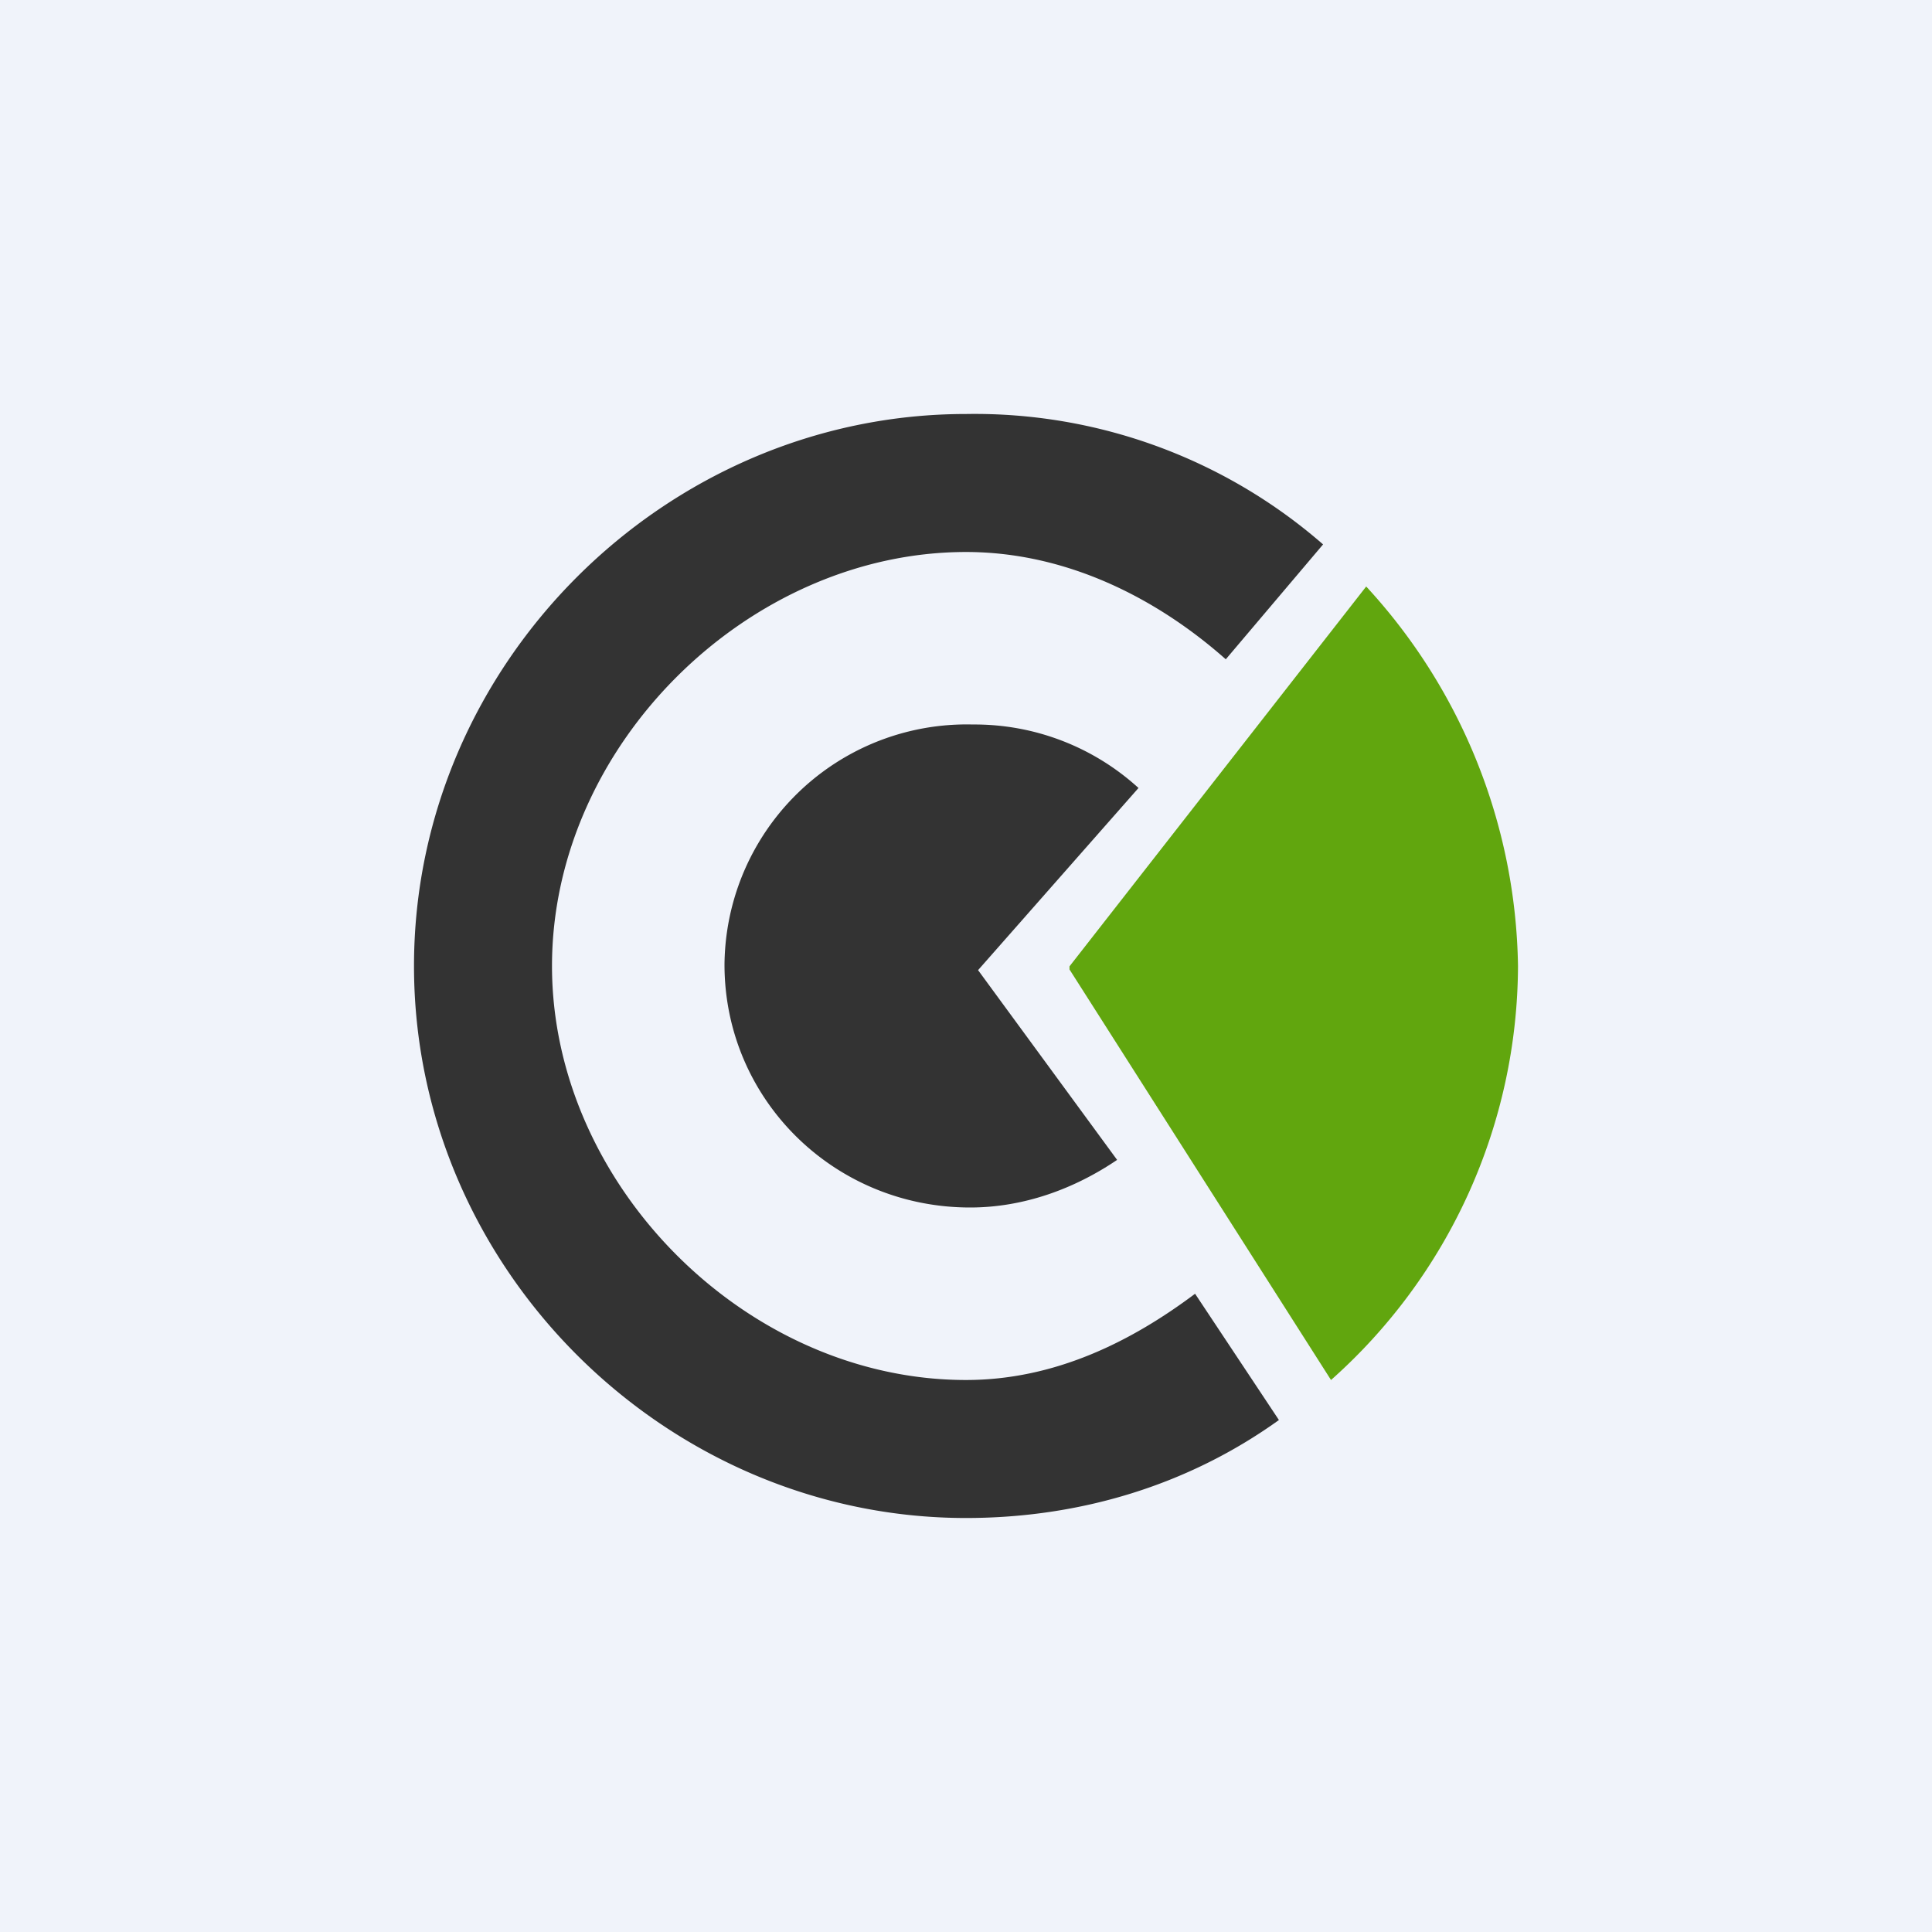
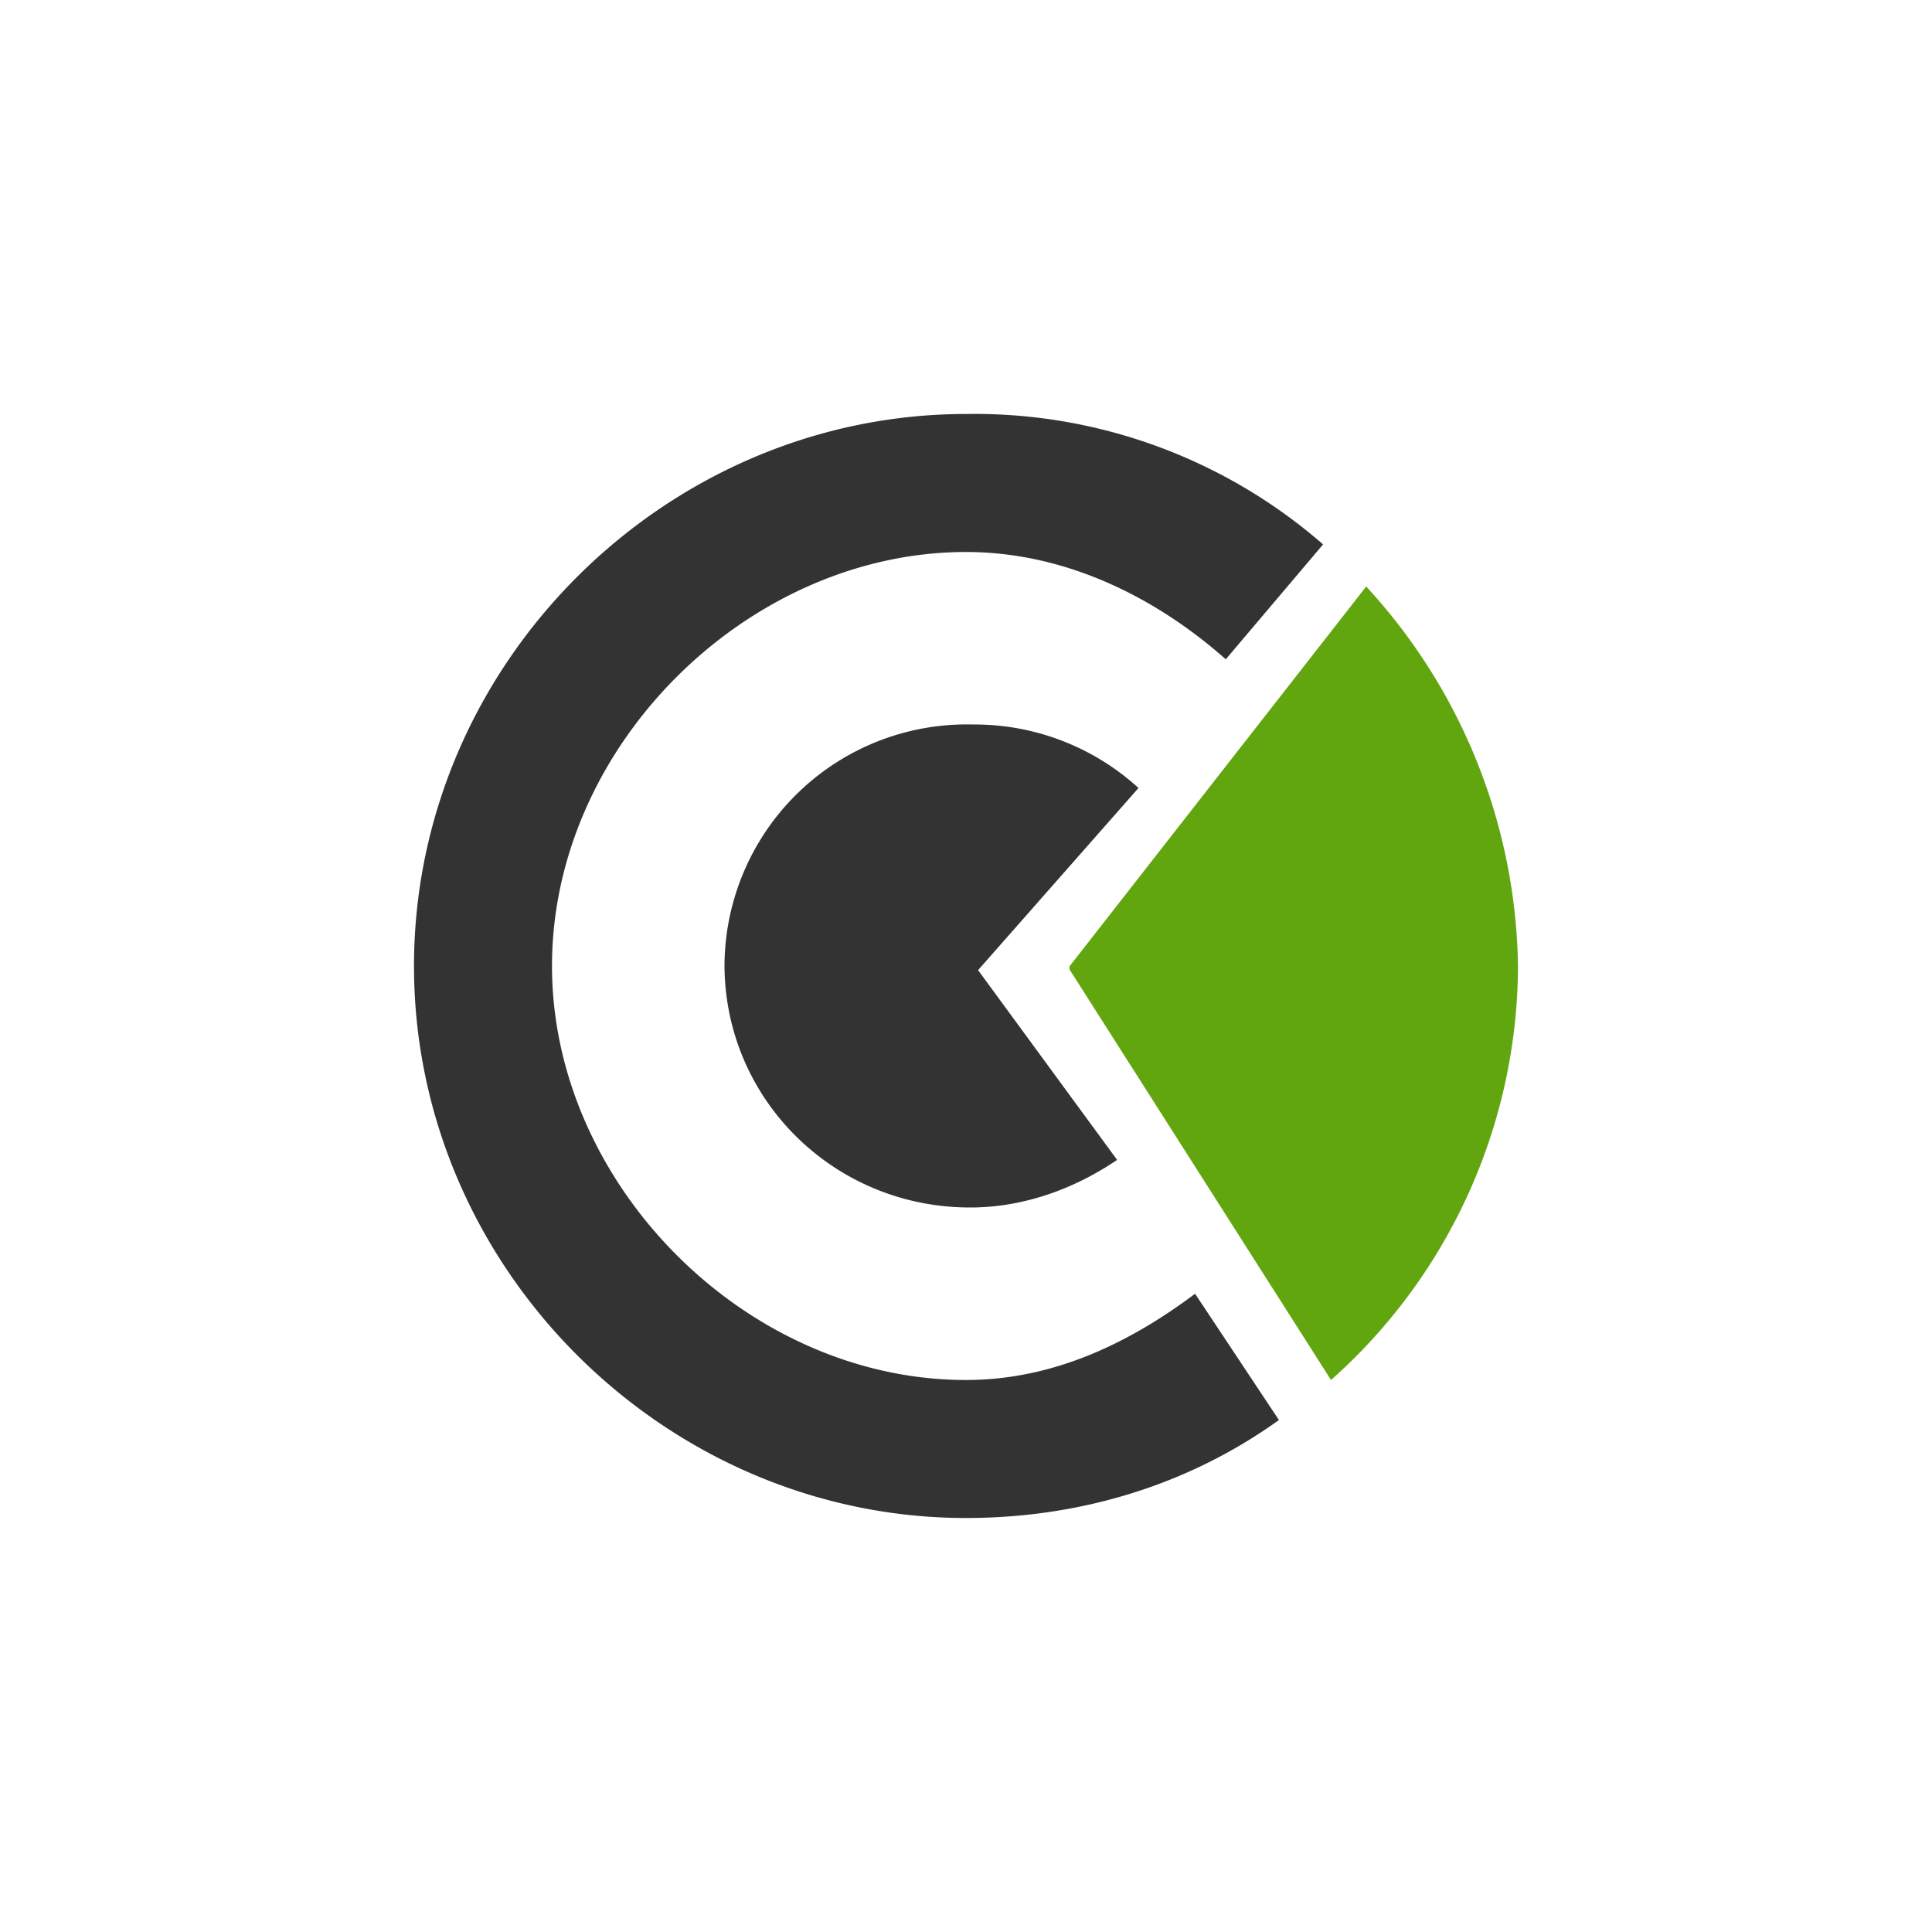
<svg xmlns="http://www.w3.org/2000/svg" width="56" height="56" viewBox="0 0 56 56">
-   <path fill="#F0F3FA" d="M0 0h56v56H0z" />
  <path d="M21 27.96c0 3.9 3.17 7.04 7.12 7.04 1.55 0 3.02-.54 4.26-1.38l-4.03-5.5L33 22.84A7.05 7.05 0 0 0 28.2 21a7.02 7.02 0 0 0-7.2 6.96Z" fill="#333" />
  <path d="M39.6 17 31 28.01v.09L38.58 40A16.12 16.12 0 0 0 44 28a16.58 16.58 0 0 0-4.4-11Z" fill="#61A60E" />
  <path d="M12 28c0 8.77 7.3 16 16 16 3.3 0 6.44-.95 9.07-2.84l-2.43-3.66C32.8 38.88 30.58 40 28 40c-6.37 0-12-5.66-12-12 0-6.42 5.71-12 12-12 2.9 0 5.52 1.33 7.53 3.11l2.82-3.33A15.37 15.37 0 0 0 28 12c-8.7 0-16 7.23-16 16Z" fill="#333" />
</svg>